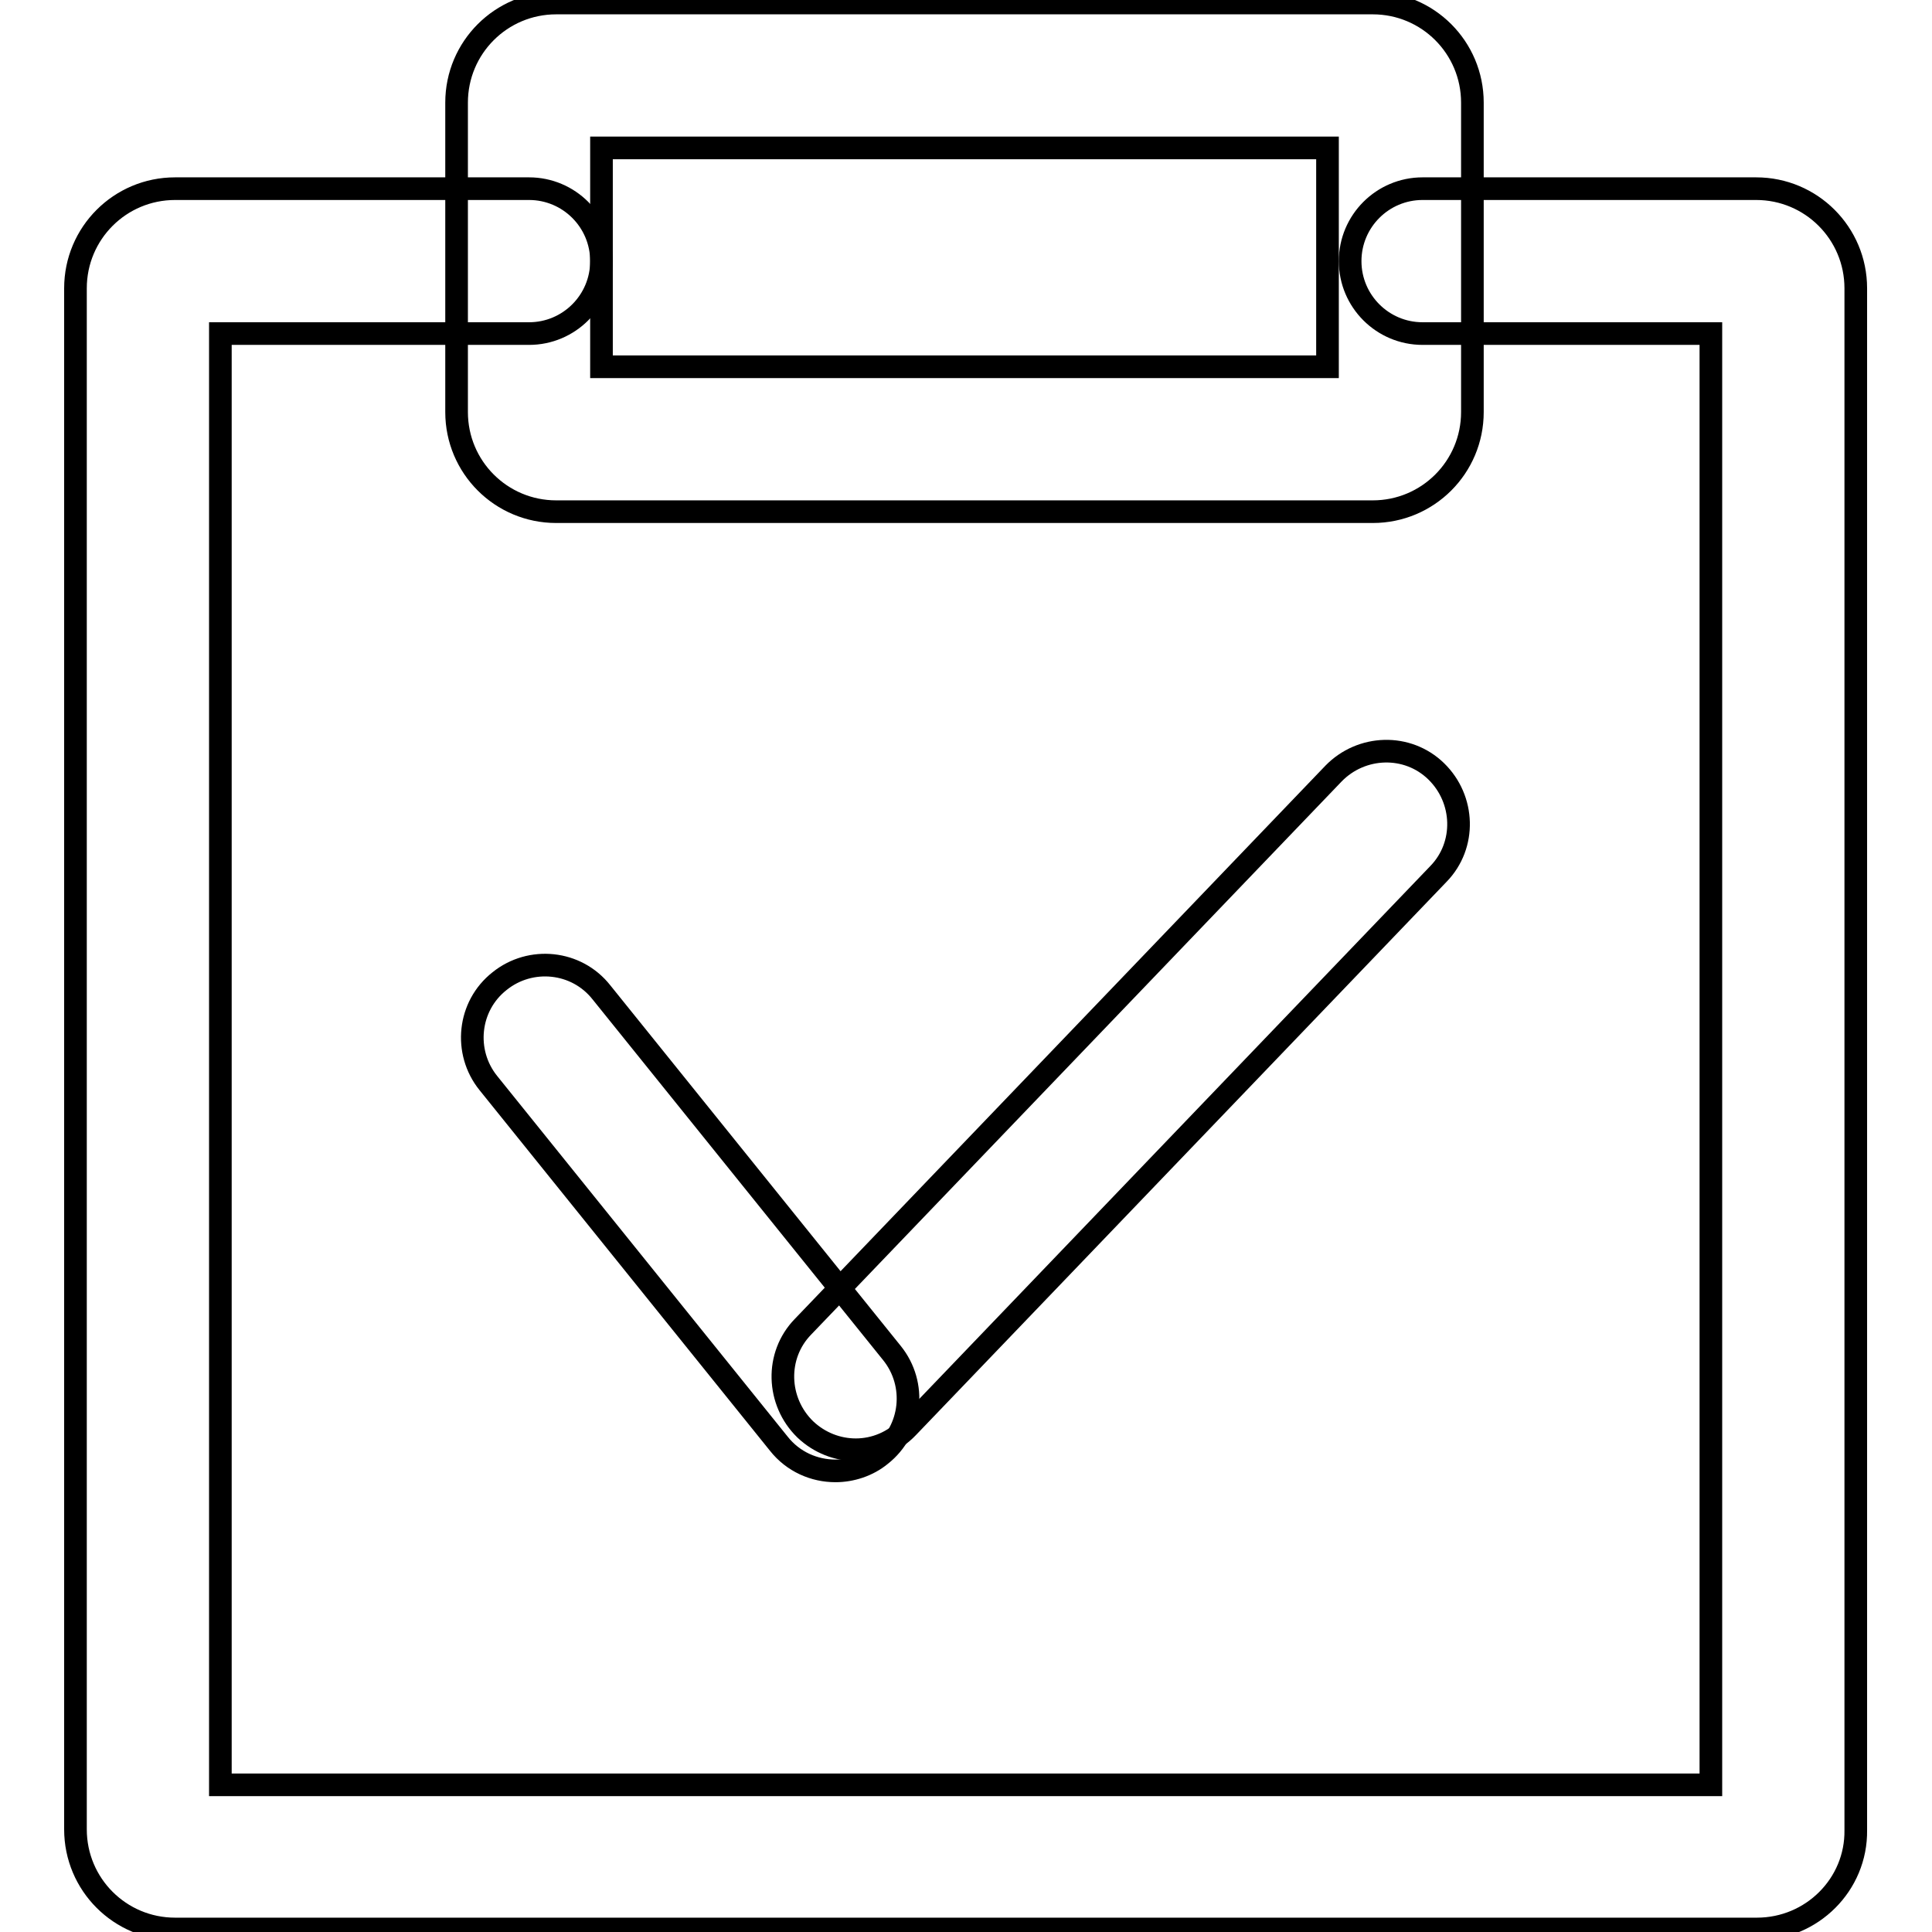
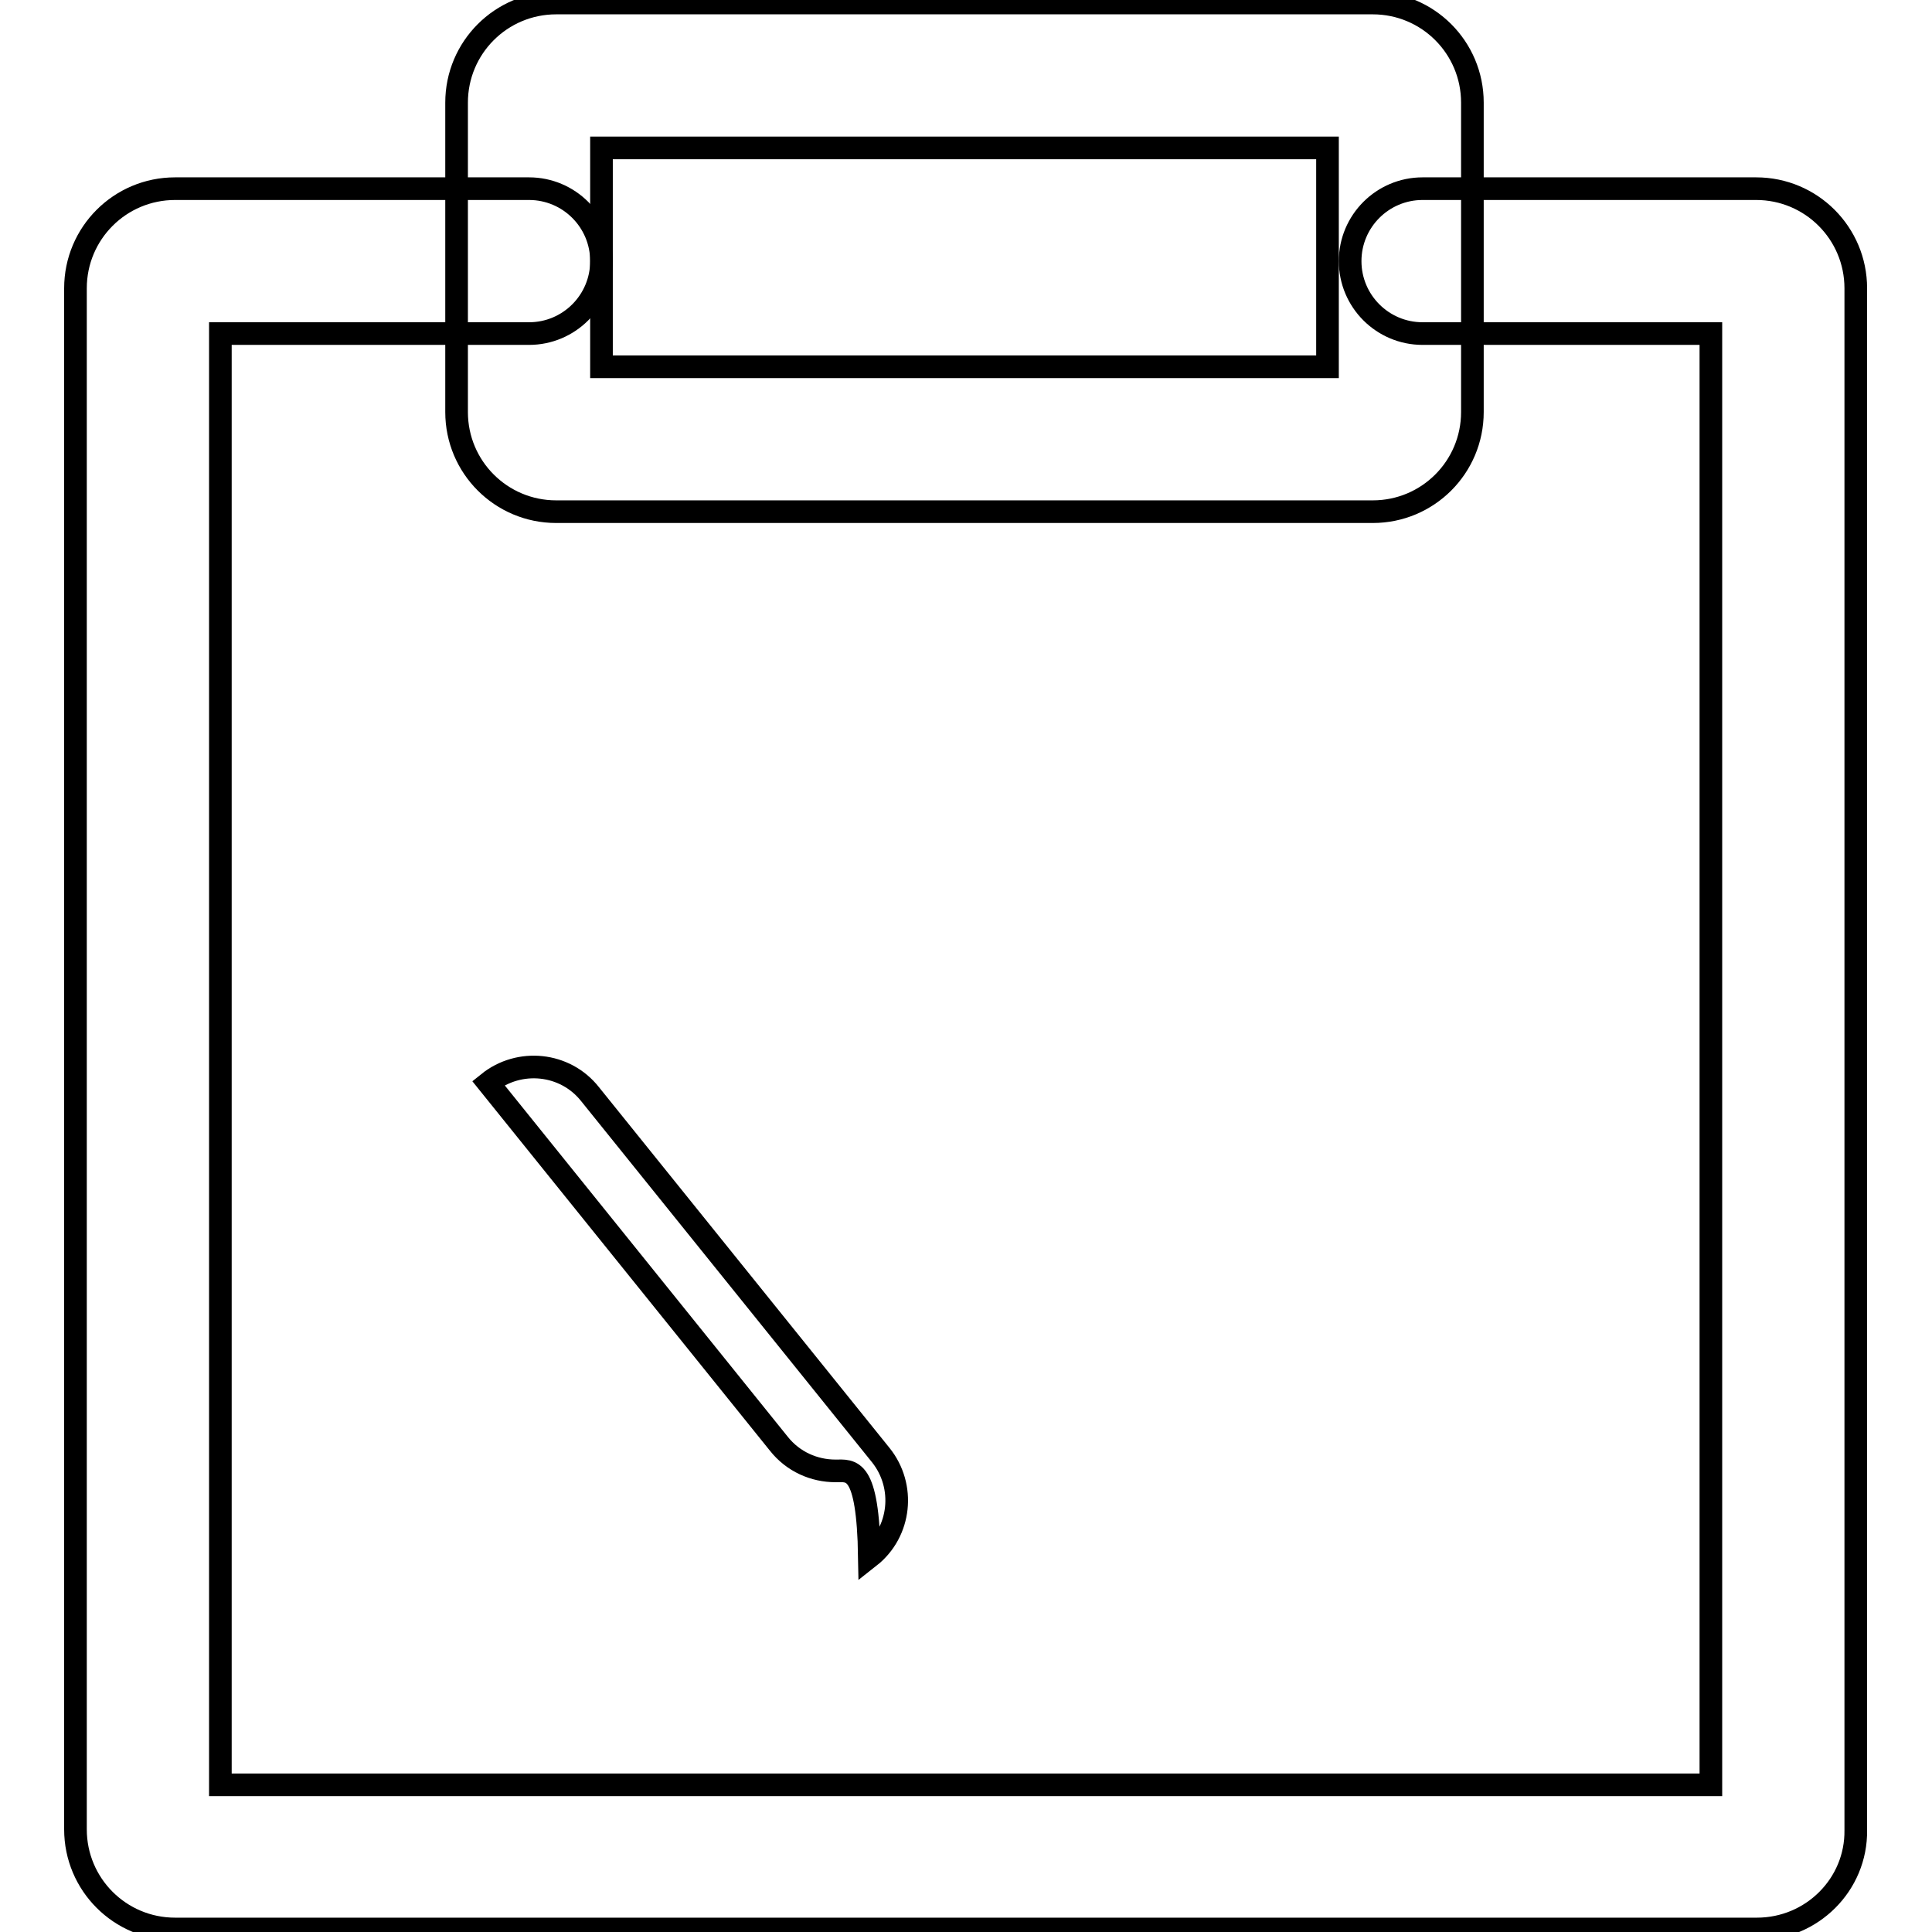
<svg xmlns="http://www.w3.org/2000/svg" version="1.1" x="0px" y="0px" viewBox="0 0 256 256" enable-background="new 0 0 256 256" xml:space="preserve">
  <g>
    <path stroke-width="3" fill-opacity="0" stroke="#000000" d="M232.8,255.6H23.2c-7.3,0-13.2-5.9-13.2-13.2V38.2c0-7.3,5.9-13.2,13.2-13.2h46.9c5.3,0,9.6,4.3,9.6,9.6 c0,5.3-4.3,9.6-9.6,9.6H29.2v192.3h197.5V44.2h-38.2c-5.3,0-9.6-4.3-9.6-9.6c0-5.3,4.3-9.6,9.6-9.6h44.2c7.3,0,13.2,5.9,13.2,13.2 v204.3C246,249.7,240.1,255.6,232.8,255.6L232.8,255.6z M232.8,44.2L232.8,44.2L232.8,44.2z" />
-     <path stroke-width="3" fill-opacity="0" stroke="#000000" d="M181.9,67.8H73.7c-7.3,0-13.2-5.9-13.2-13.2v-41c0-7.3,5.9-13.2,13.2-13.2h108.2c7.3,0,13.2,5.9,13.2,13.2 v41C195.1,61.9,189.2,67.8,181.9,67.8z M79.7,48.6h96.2v-29H79.7V48.6z M110.7,194.9c-2.8,0-5.6-1.2-7.5-3.6l-38.5-47.8 c-3.3-4.1-2.7-10.2,1.5-13.5c4.1-3.3,10.2-2.7,13.5,1.5l38.5,47.8c3.3,4.1,2.7,10.2-1.5,13.5C115,194.2,112.8,194.9,110.7,194.9 L110.7,194.9z" />
-     <path stroke-width="3" fill-opacity="0" stroke="#000000" d="M113.4,192.1c-2.4,0-4.8-0.9-6.7-2.7c-3.8-3.7-4-9.8-0.3-13.6l70.3-73.3c3.7-3.8,9.8-4,13.6-0.3 c3.8,3.7,4,9.8,0.3,13.6l-70.3,73.3C118.4,191.1,115.9,192.1,113.4,192.1z" />
+     <path stroke-width="3" fill-opacity="0" stroke="#000000" d="M181.9,67.8H73.7c-7.3,0-13.2-5.9-13.2-13.2v-41c0-7.3,5.9-13.2,13.2-13.2h108.2c7.3,0,13.2,5.9,13.2,13.2 v41C195.1,61.9,189.2,67.8,181.9,67.8z M79.7,48.6h96.2v-29H79.7V48.6z M110.7,194.9c-2.8,0-5.6-1.2-7.5-3.6l-38.5-47.8 c4.1-3.3,10.2-2.7,13.5,1.5l38.5,47.8c3.3,4.1,2.7,10.2-1.5,13.5C115,194.2,112.8,194.9,110.7,194.9 L110.7,194.9z" />
  </g>
</svg>